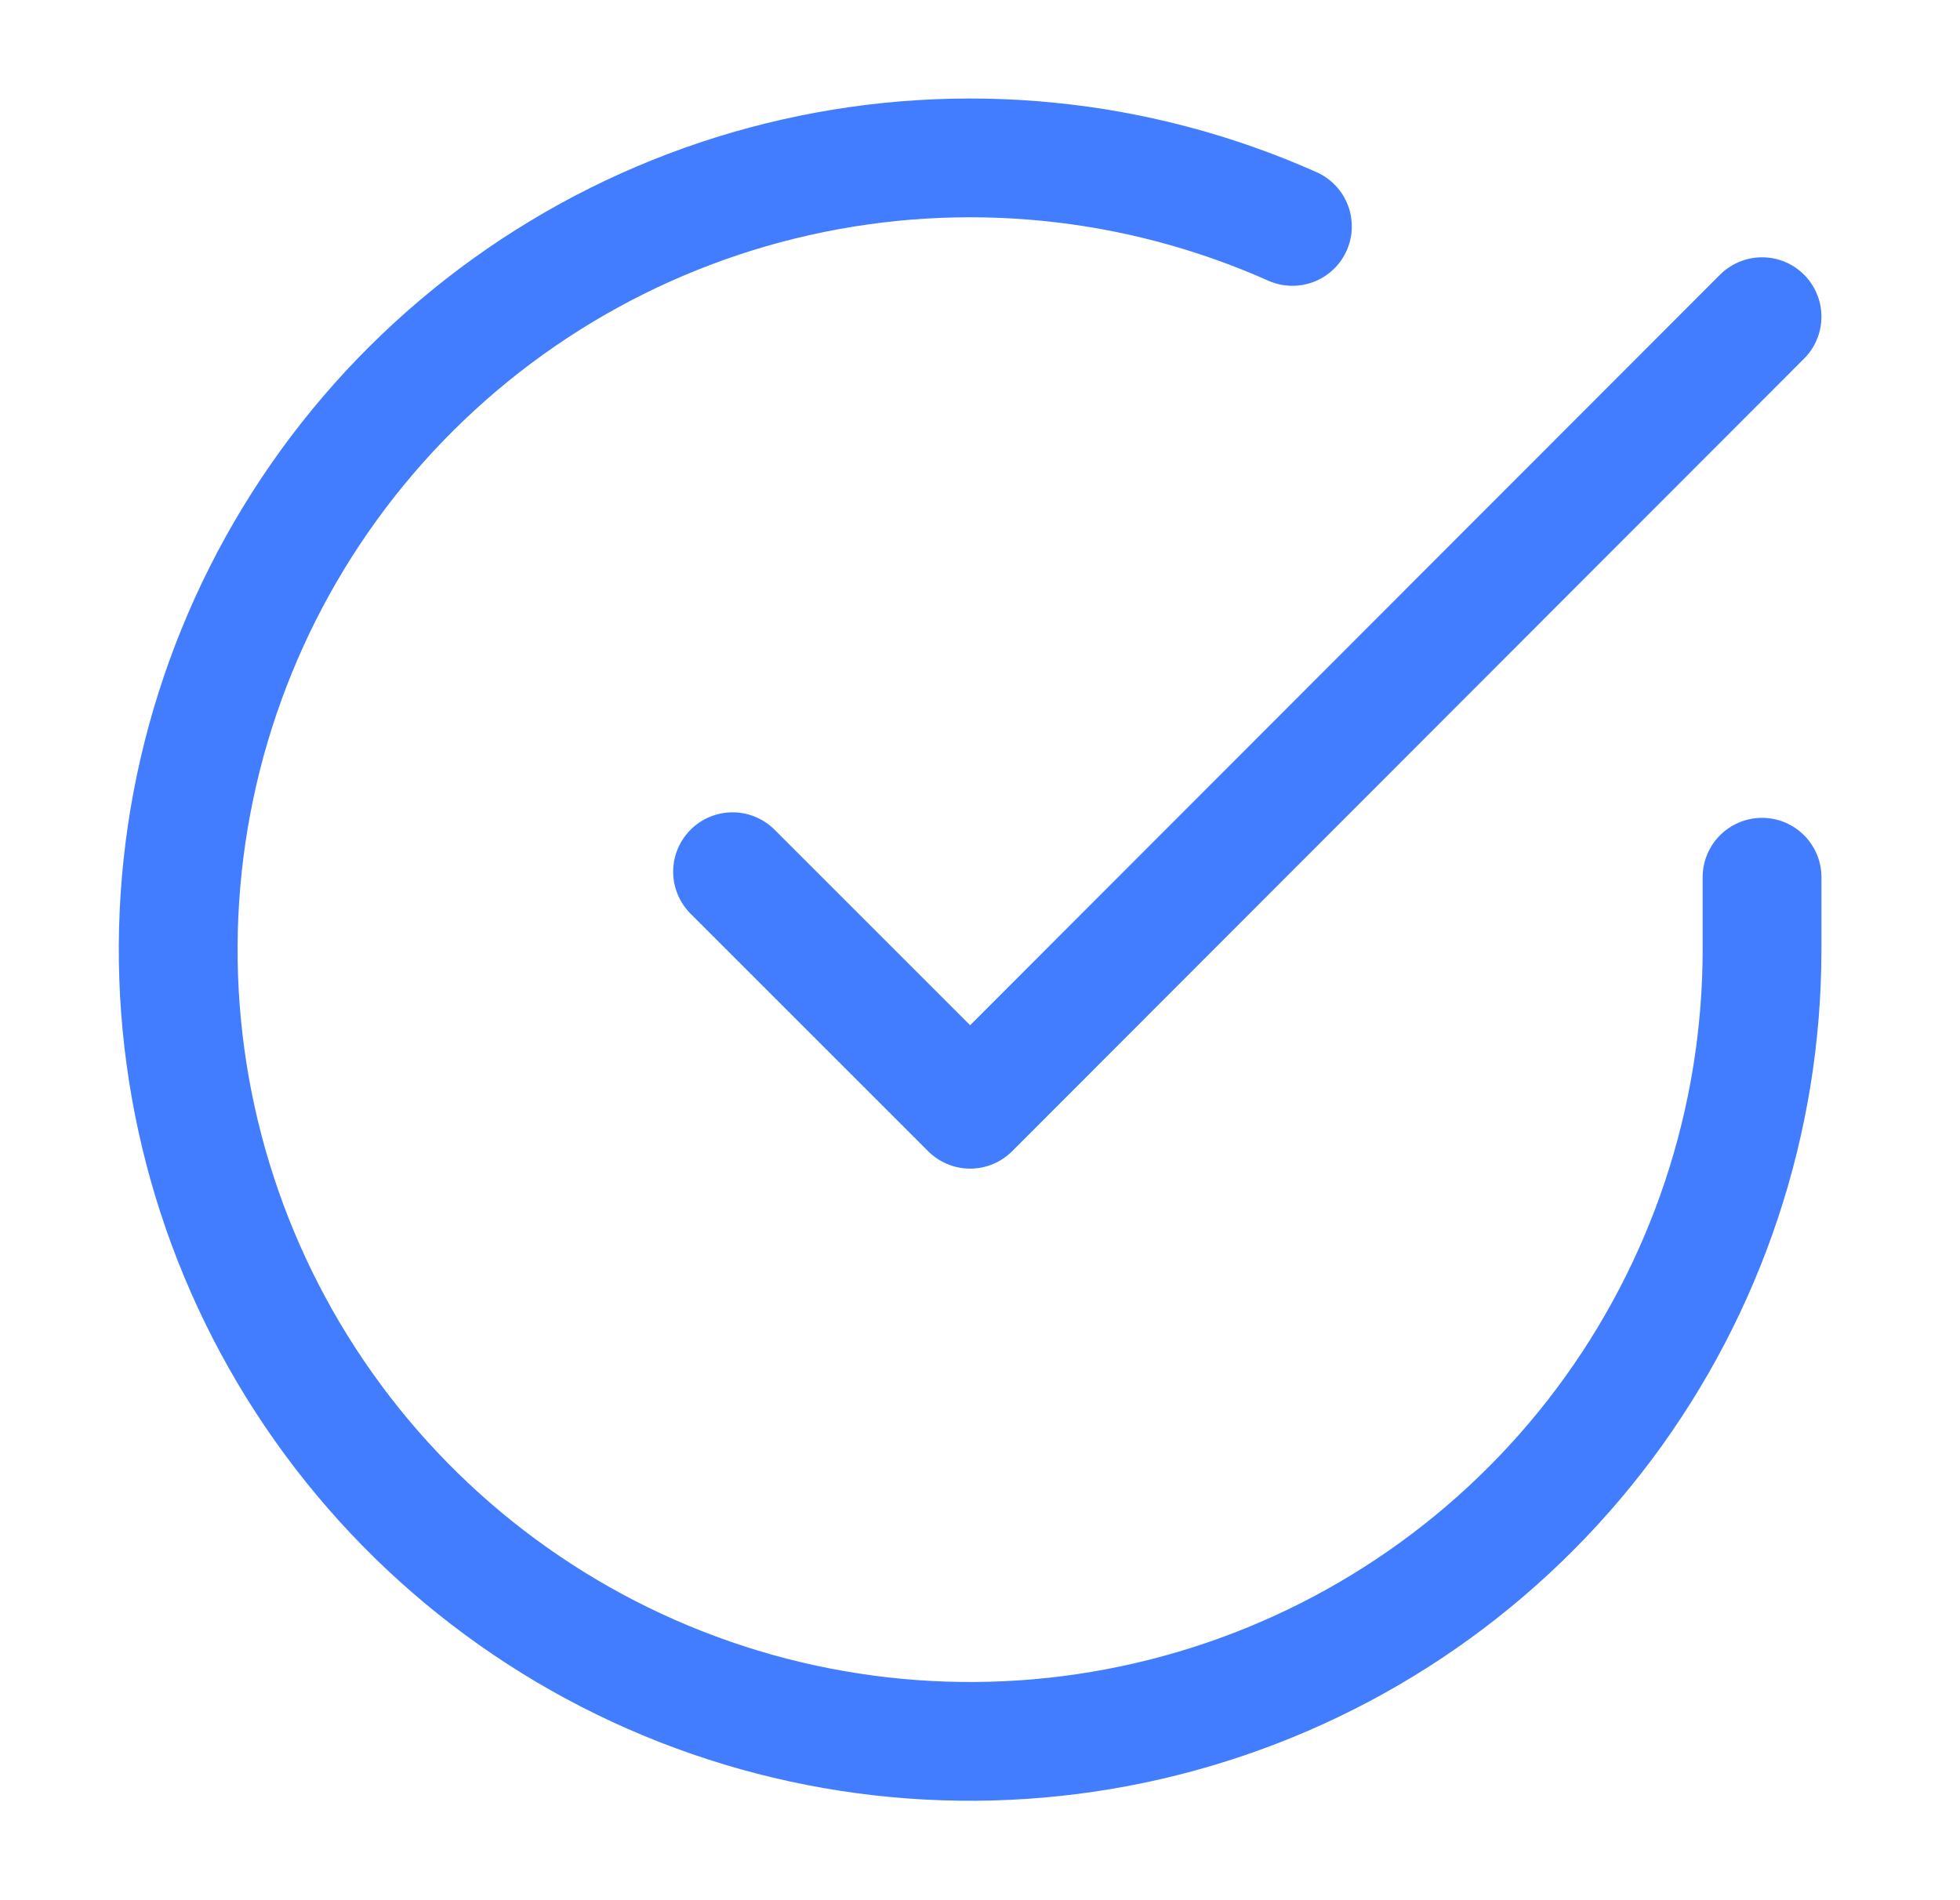
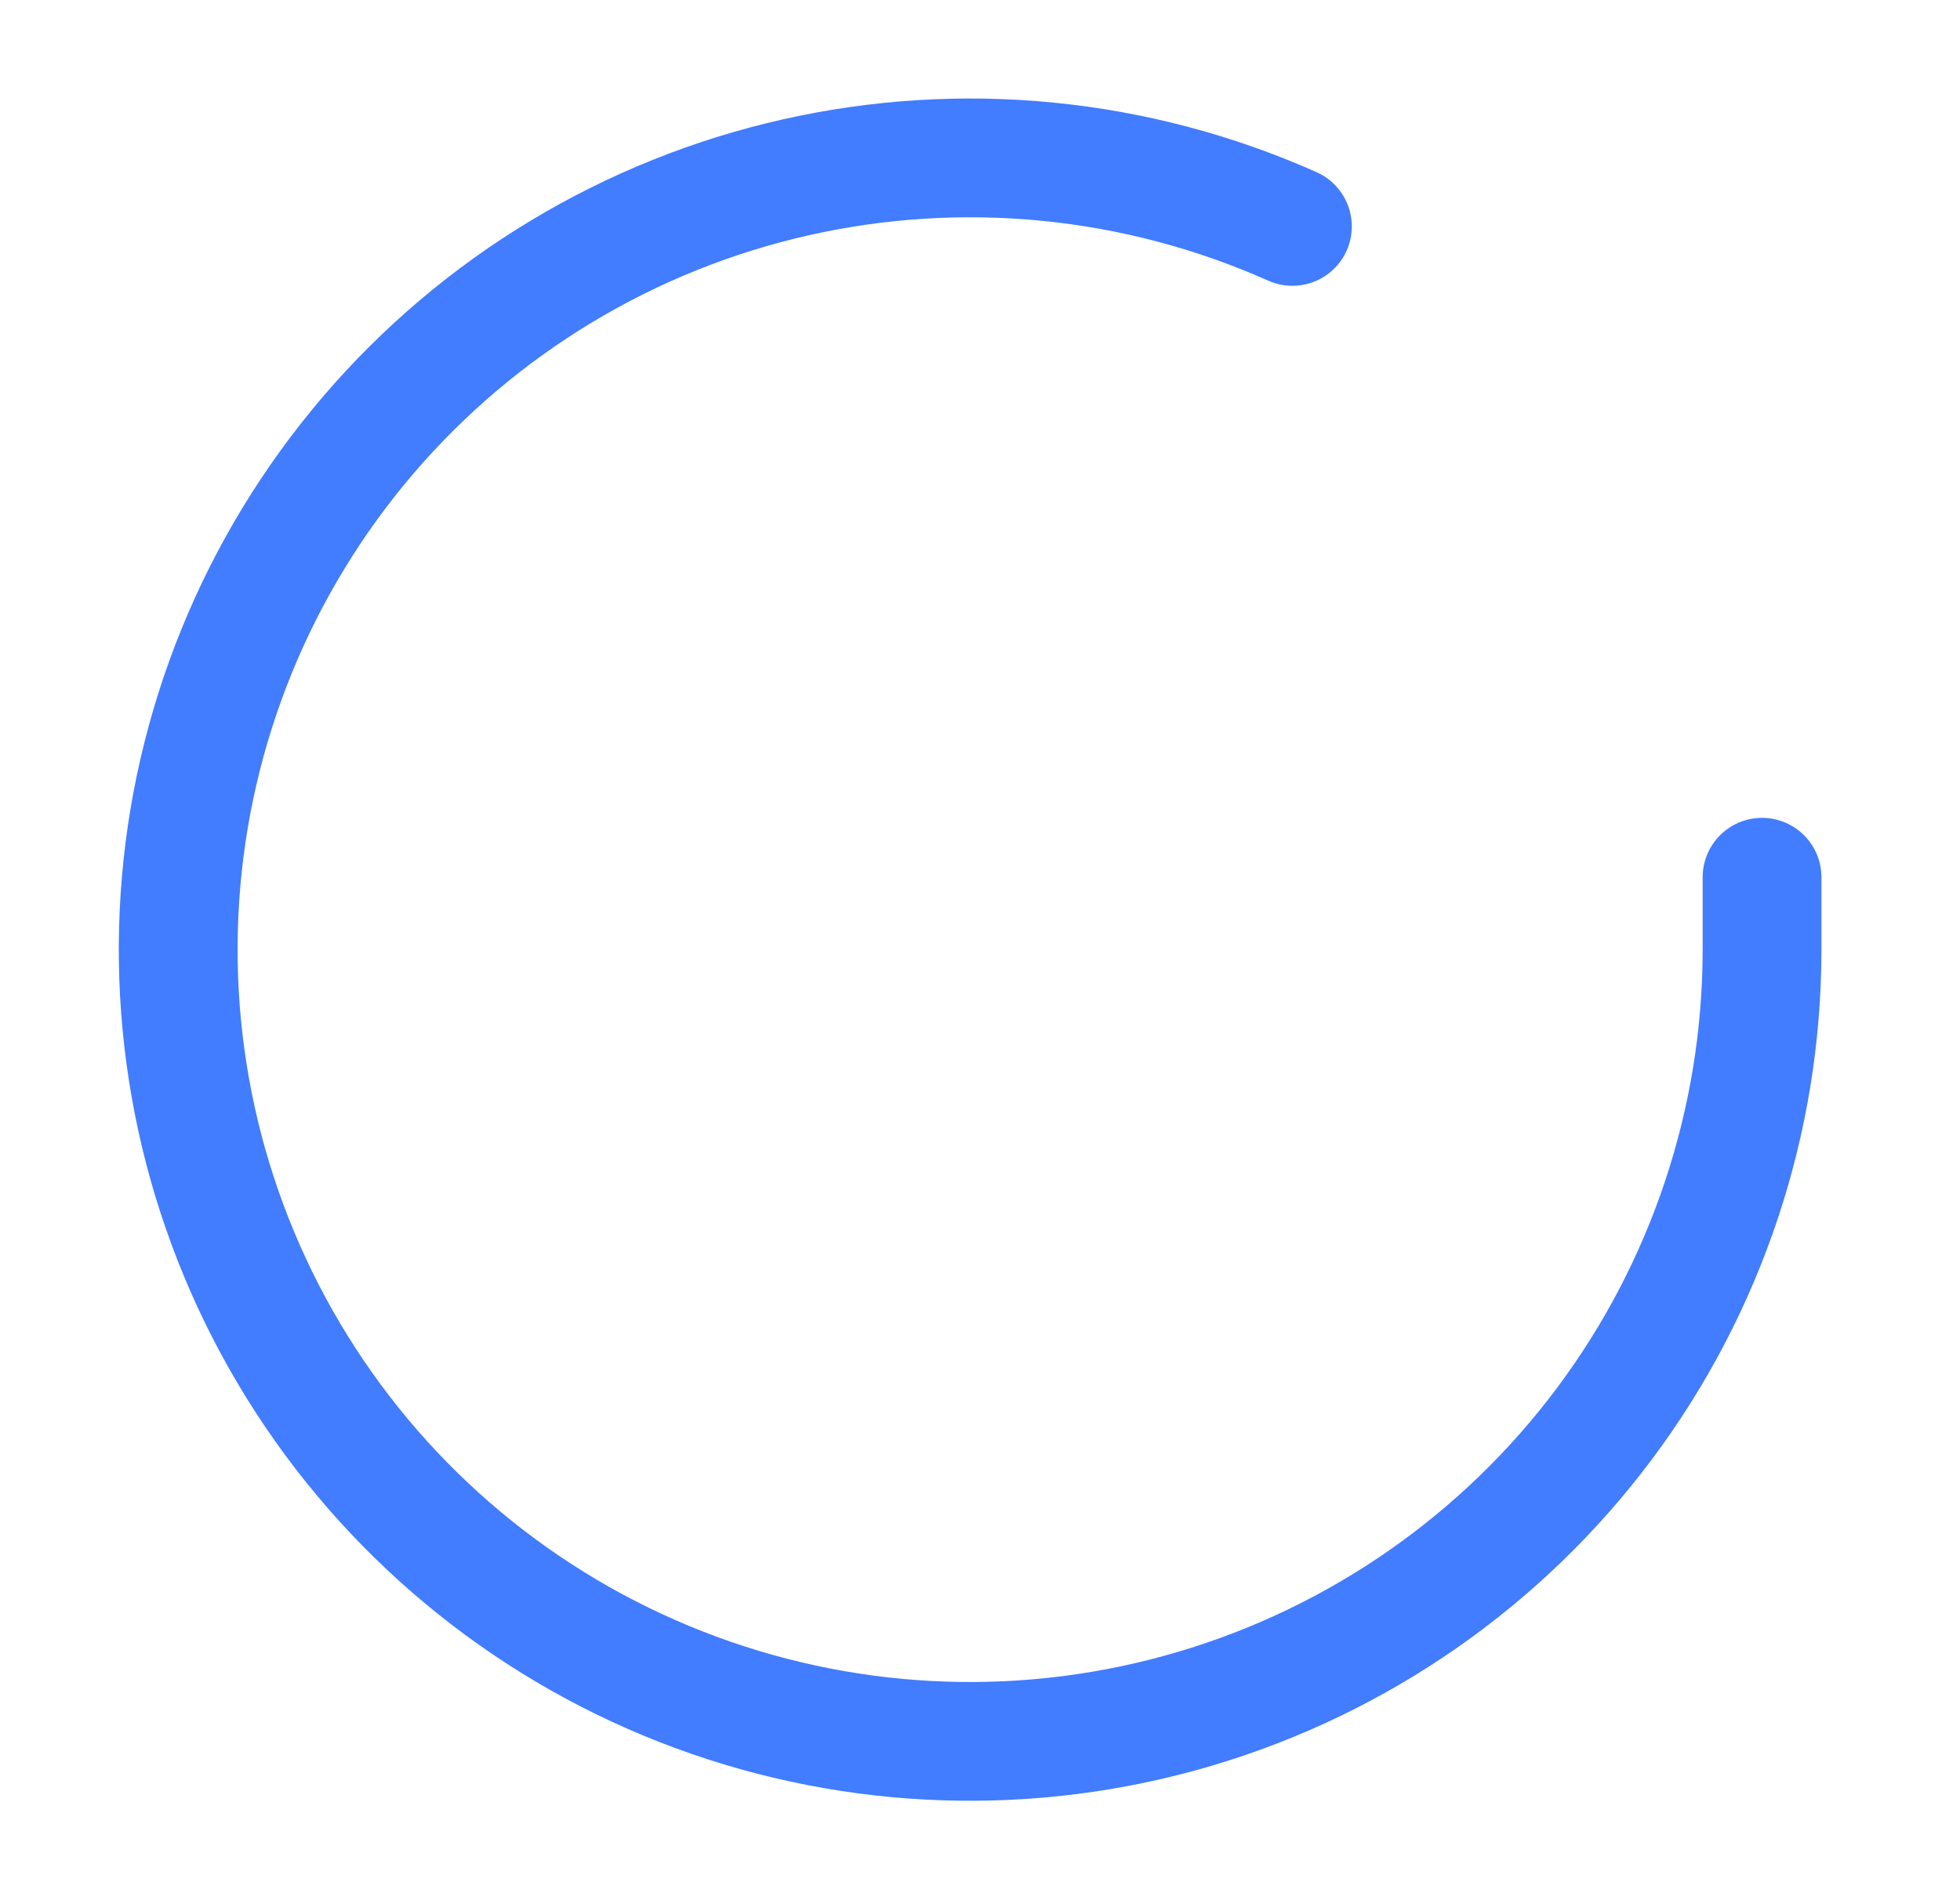
<svg xmlns="http://www.w3.org/2000/svg" width="33" height="32" viewBox="0 0 33 32" fill="none">
  <path d="M29.667 14.773V16C29.665 18.875 28.734 21.673 27.013 23.976C25.291 26.279 22.871 27.963 20.114 28.778C17.357 29.594 14.41 29.496 11.713 28.499C9.016 27.503 6.713 25.661 5.148 23.249C3.583 20.837 2.84 17.984 3.029 15.115C3.218 12.246 4.33 9.515 6.198 7.329C8.066 5.144 10.591 3.62 13.395 2.987C16.2 2.353 19.134 2.643 21.76 3.813" stroke="#427CFF" stroke-width="2" stroke-linecap="round" stroke-linejoin="round" />
-   <path d="M29.667 5.333L16.334 18.68L12.334 14.68" stroke="#427CFF" stroke-width="2" stroke-linecap="round" stroke-linejoin="round" />
</svg>